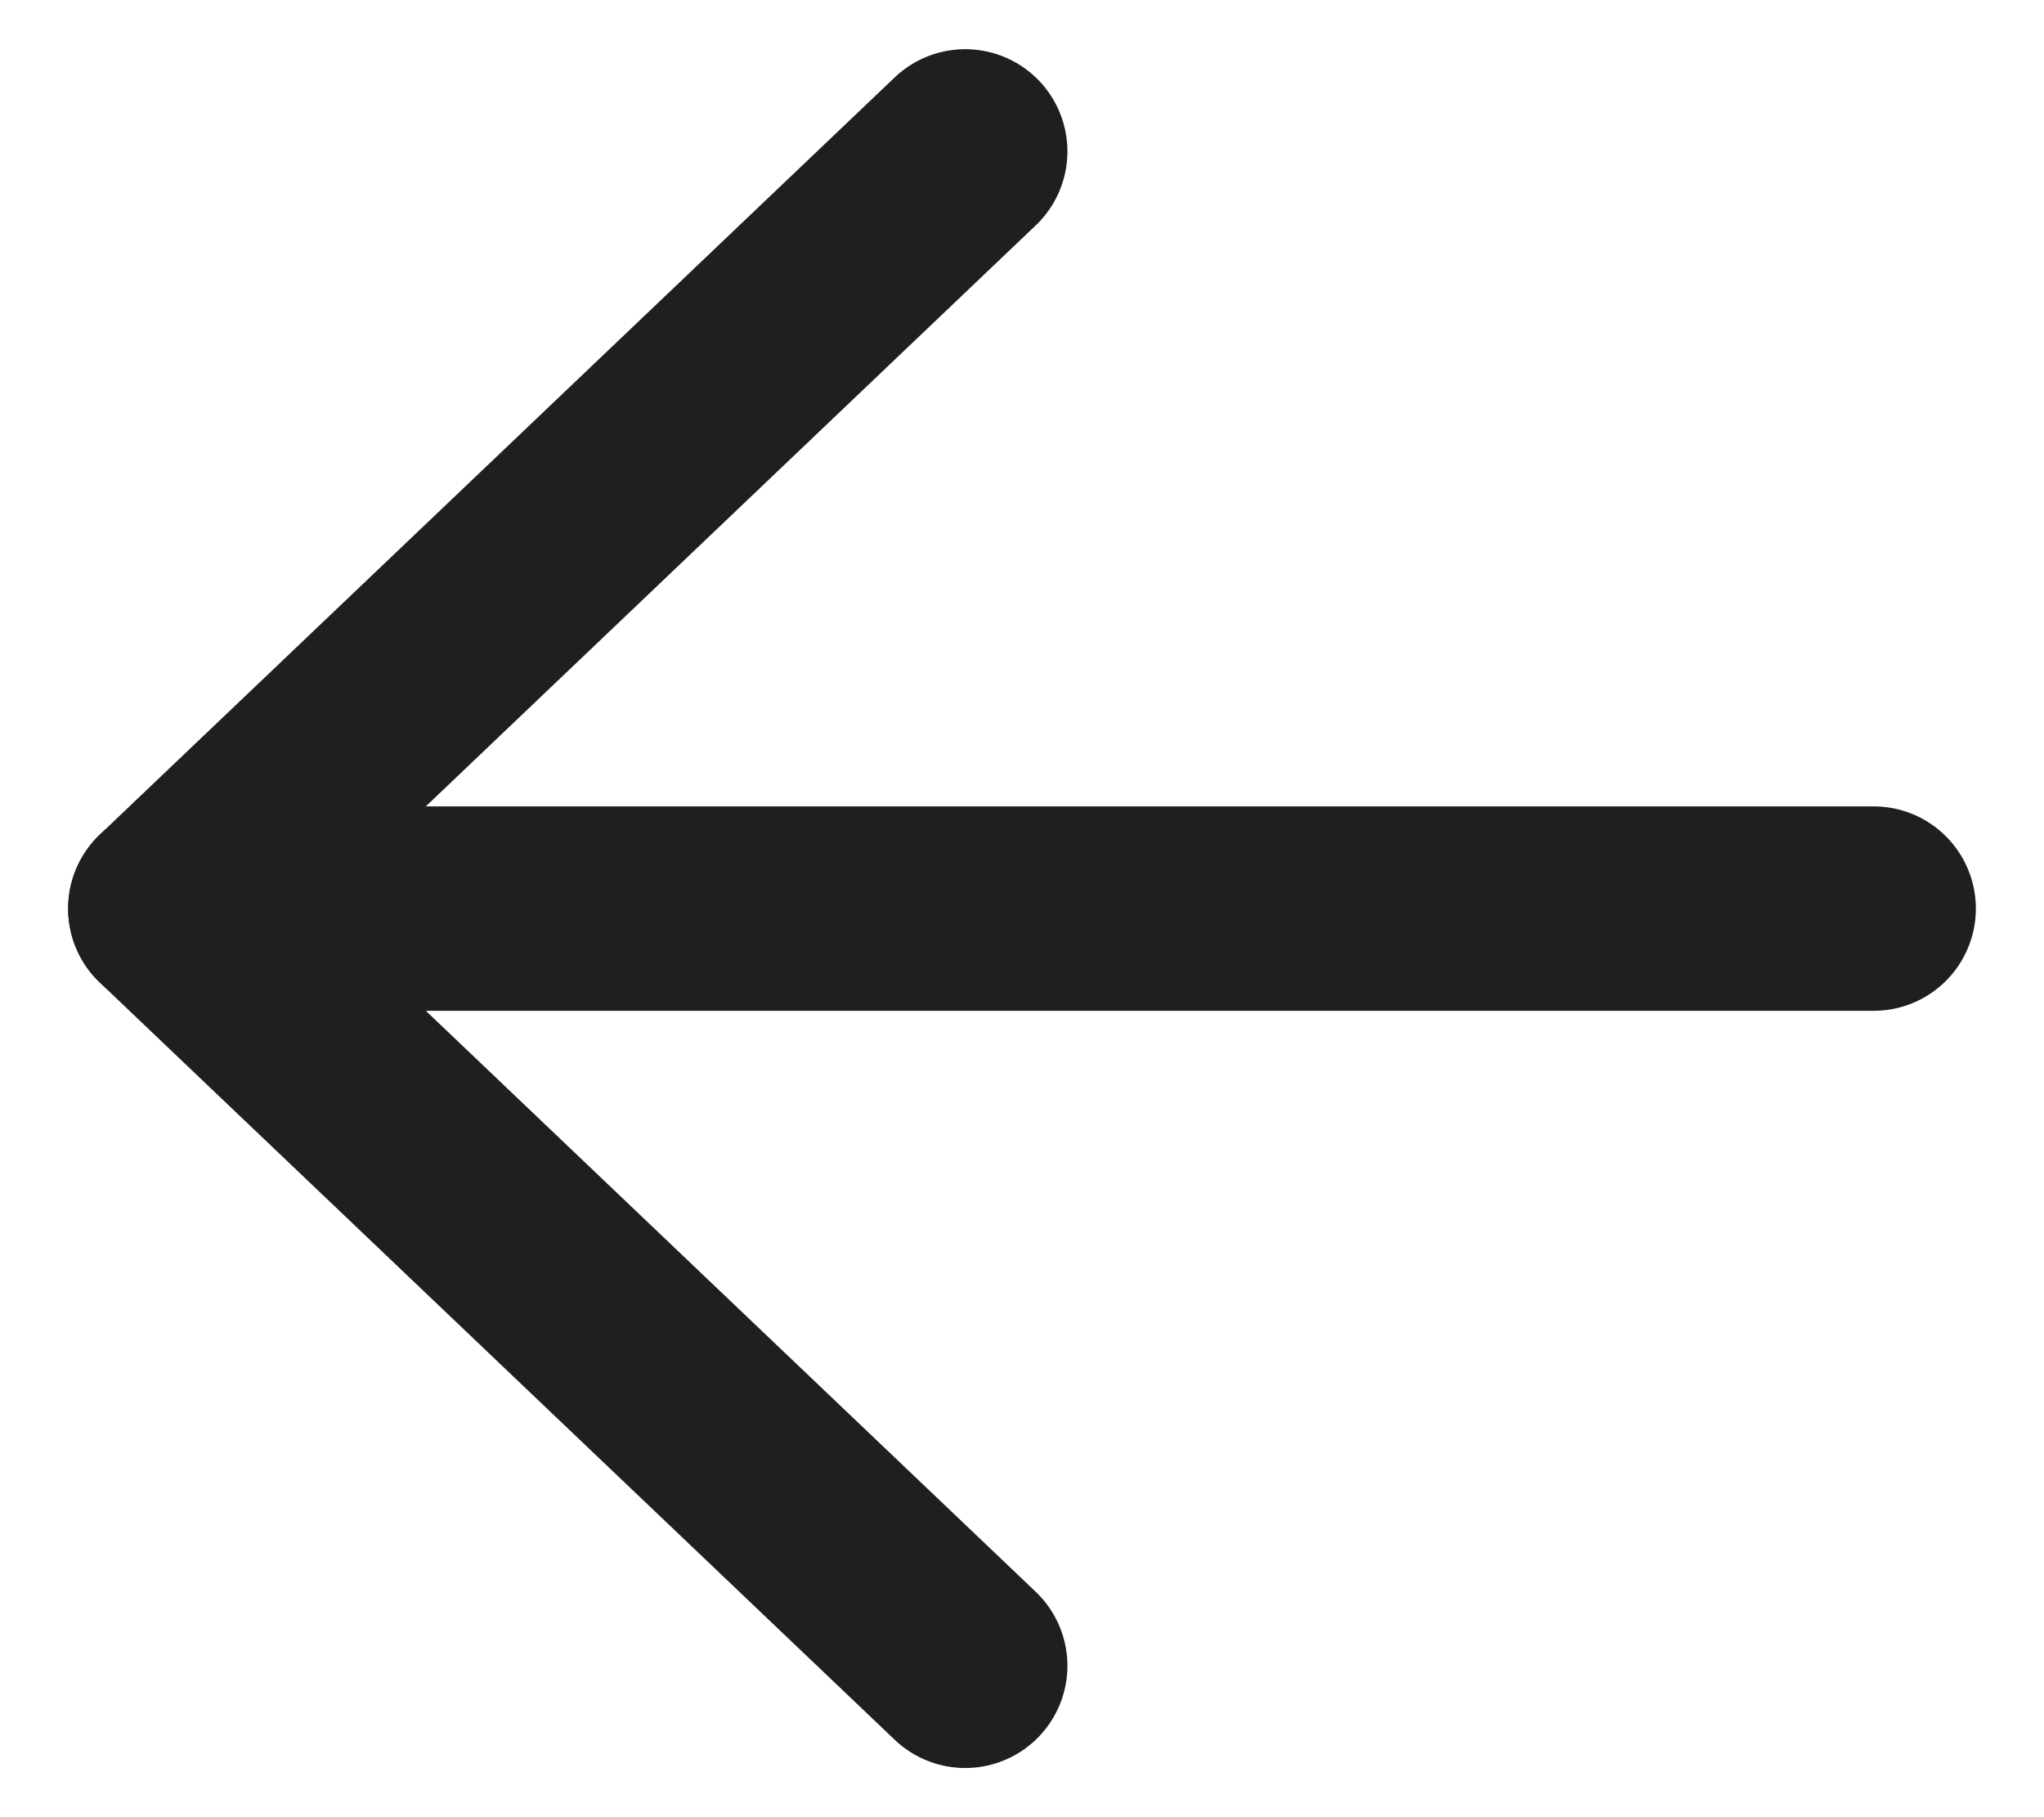
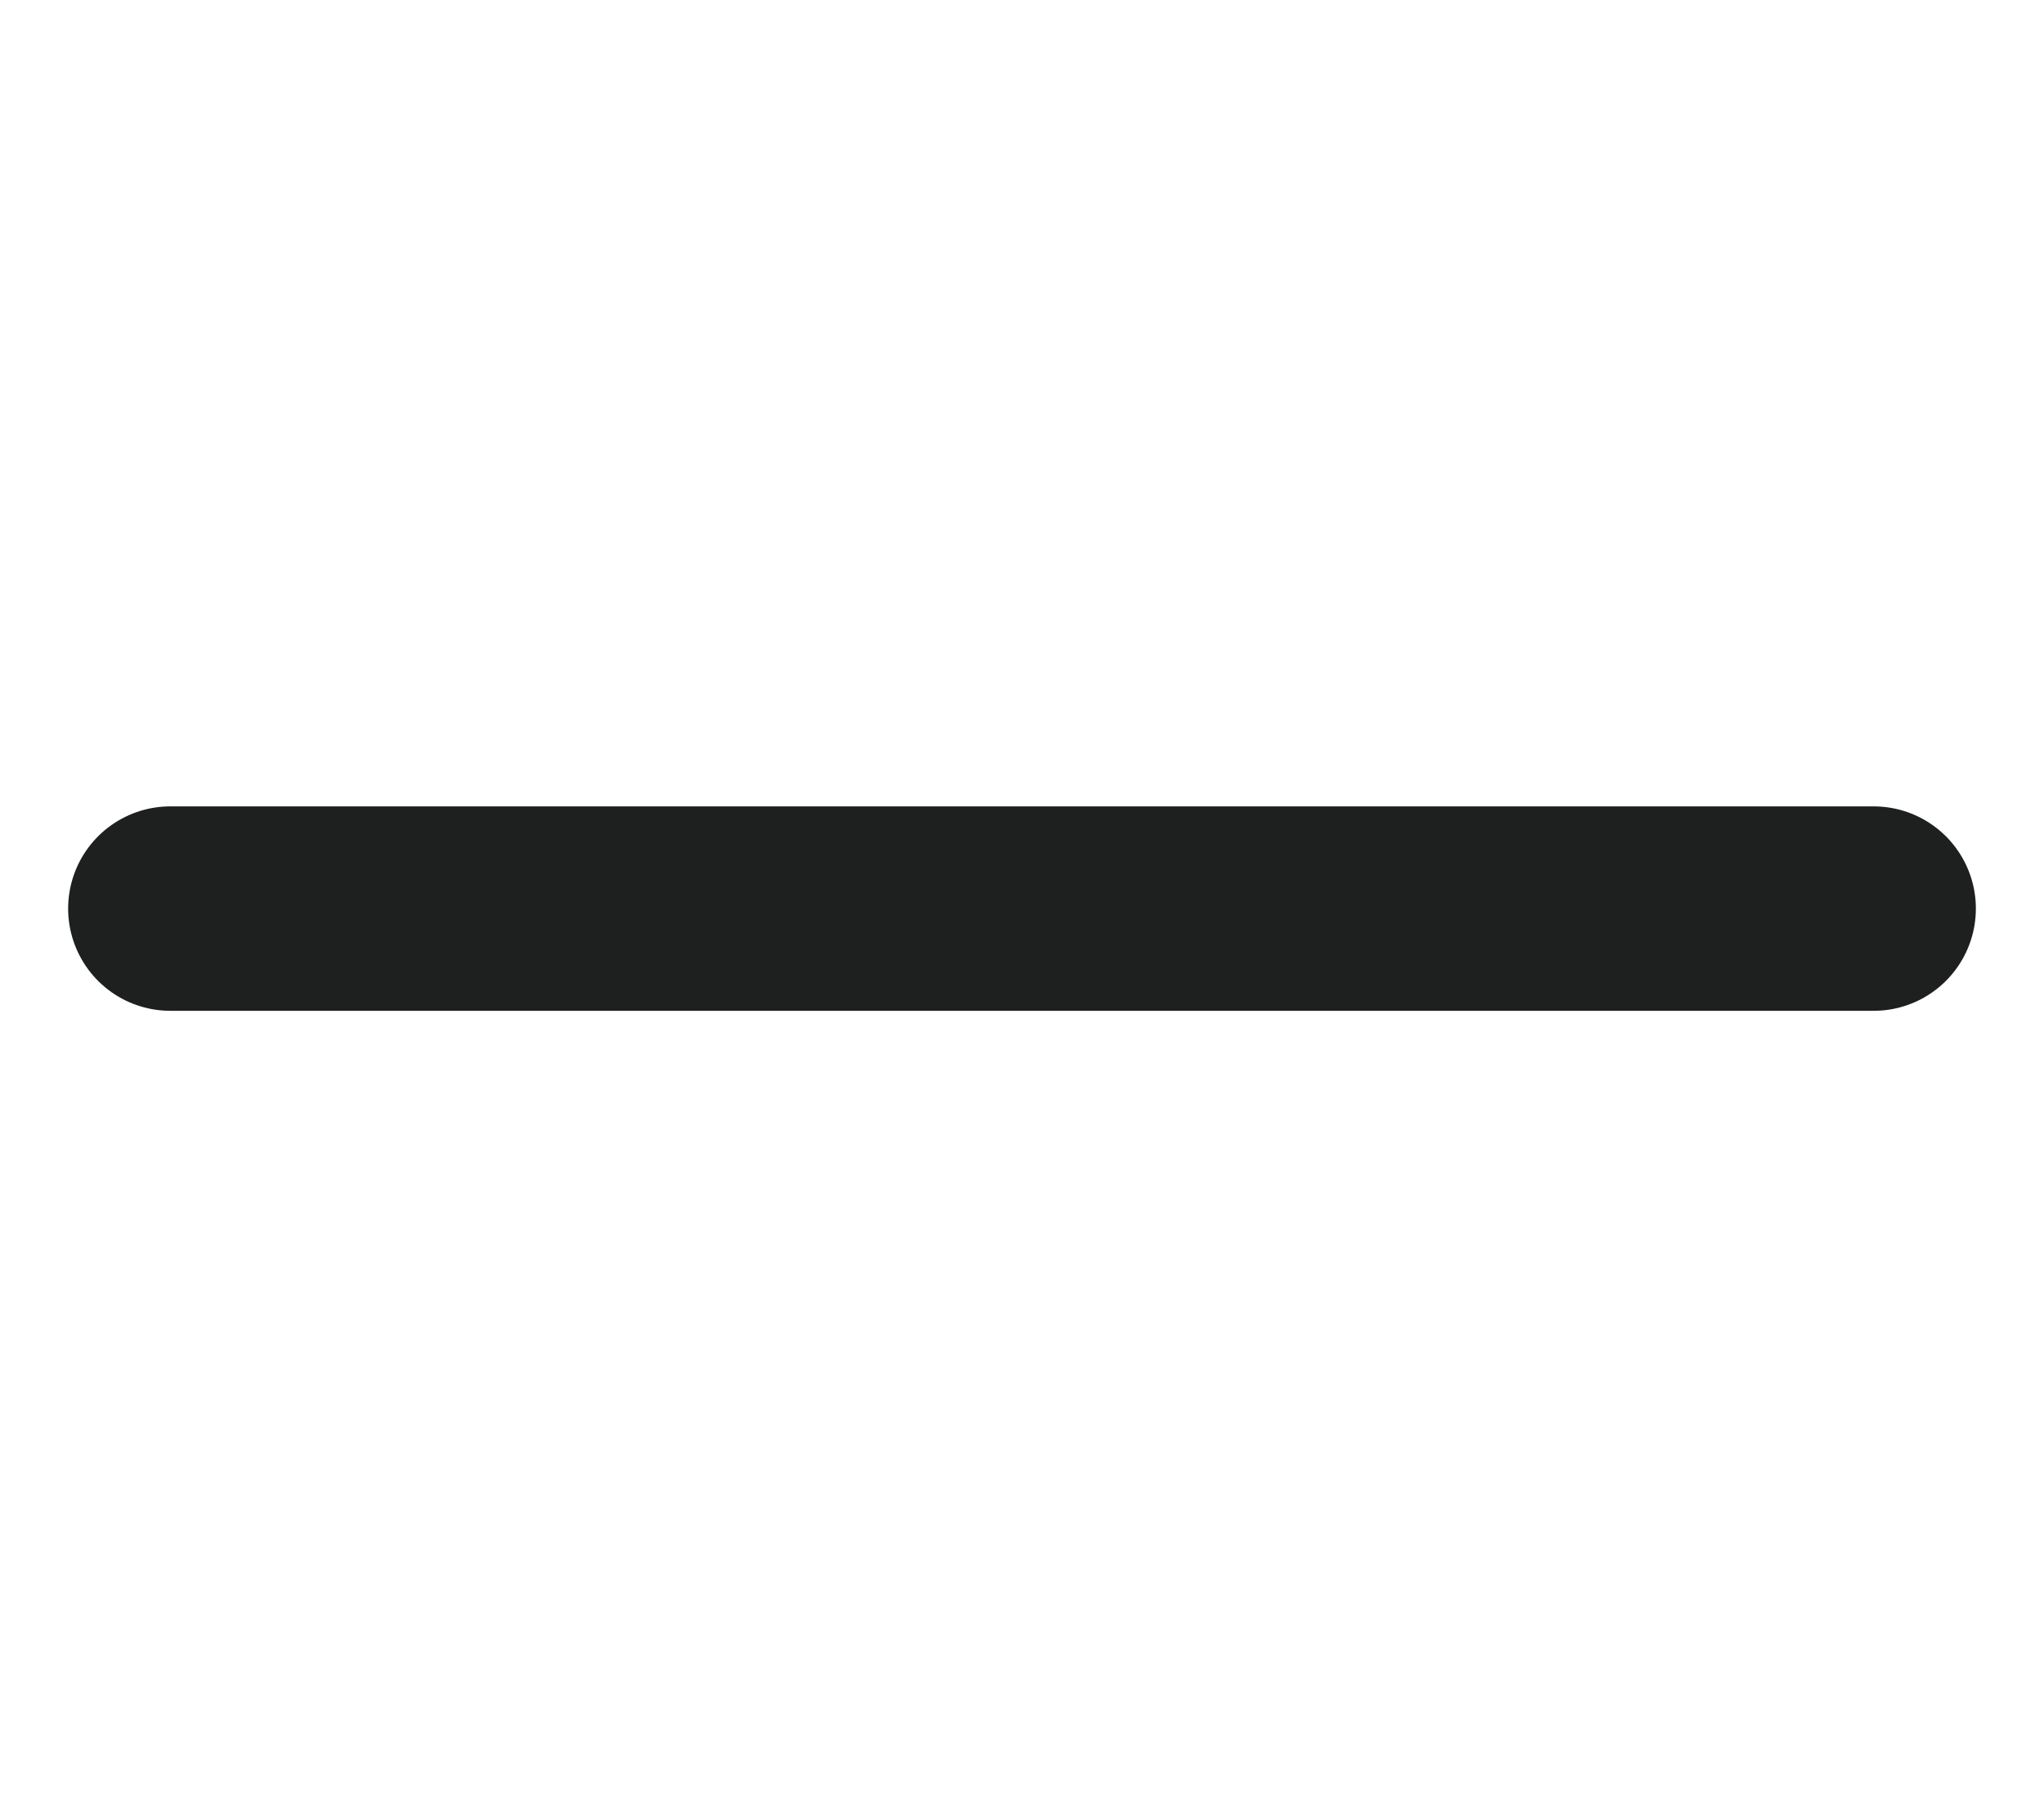
<svg xmlns="http://www.w3.org/2000/svg" width="18" height="16" viewBox="0 0 18 16" fill="none">
  <path d="M16.5 8H1.5" stroke="#1E1F1F" stroke-width="1.8" stroke-linecap="round" stroke-linejoin="round" />
-   <path d="M8.5 1.333L1.5 8L8.5 14.667" stroke="#1E1F1F" stroke-width="1.8" stroke-linecap="round" stroke-linejoin="round" />
</svg>